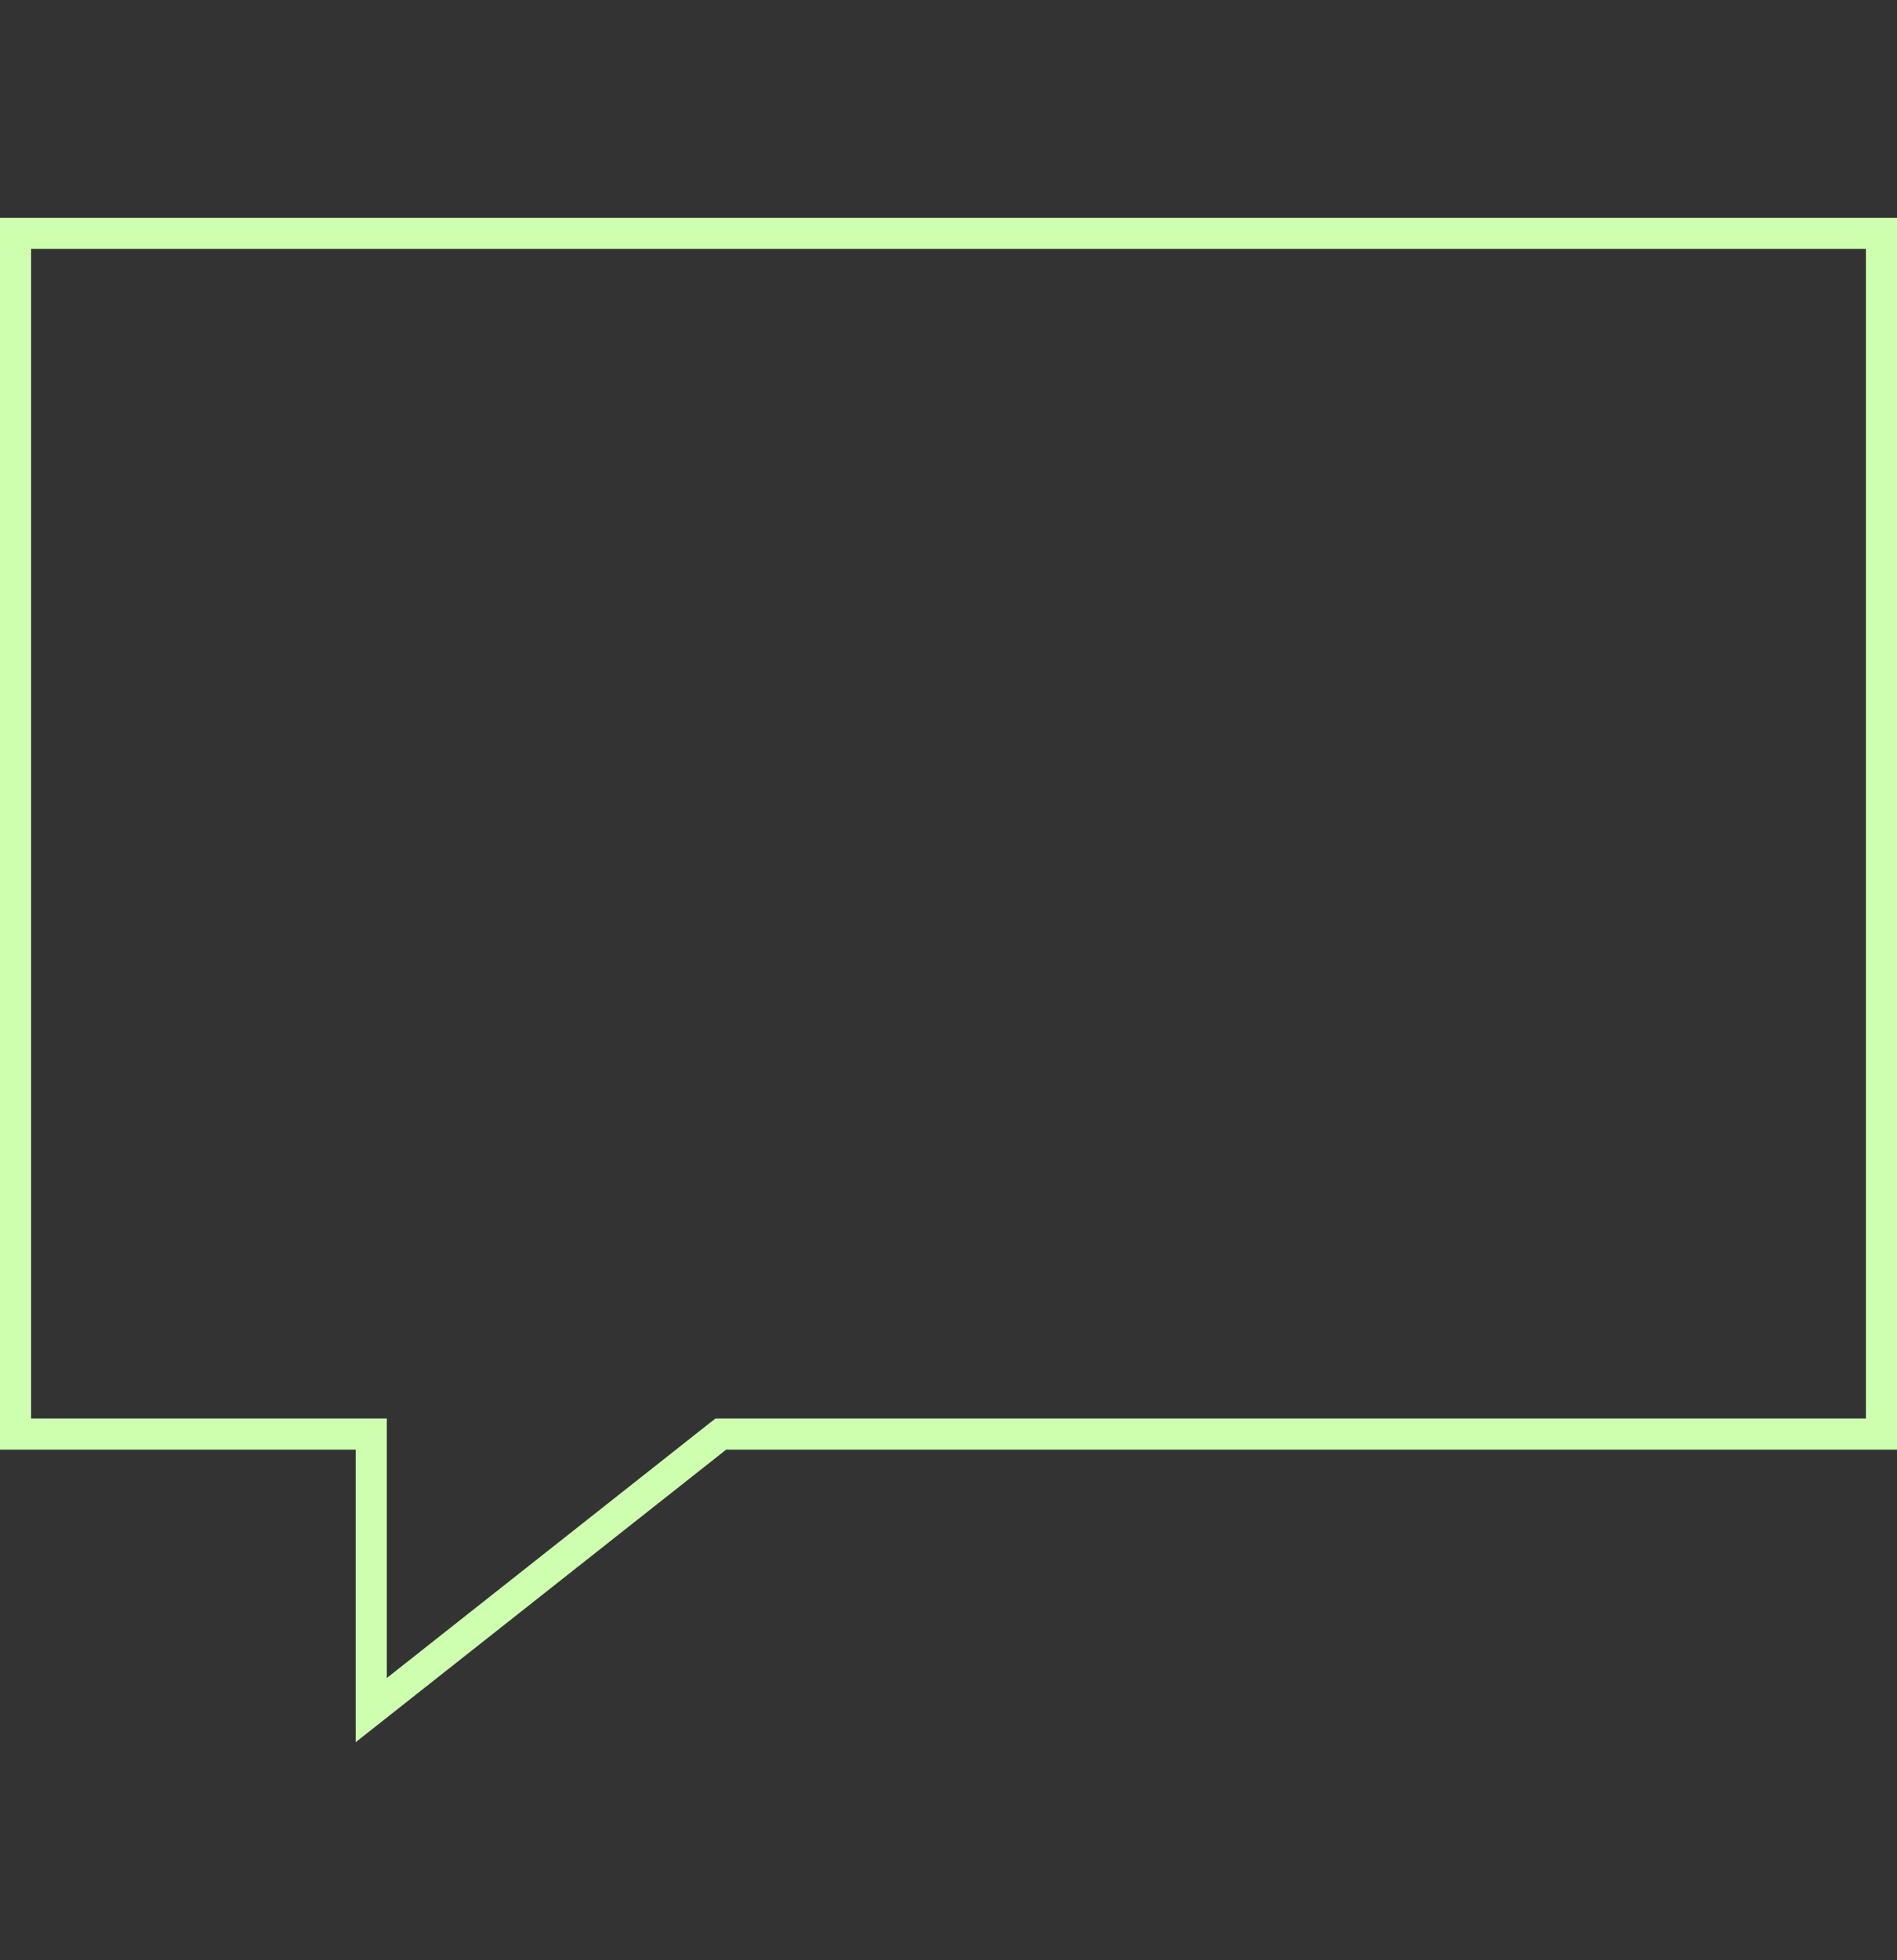
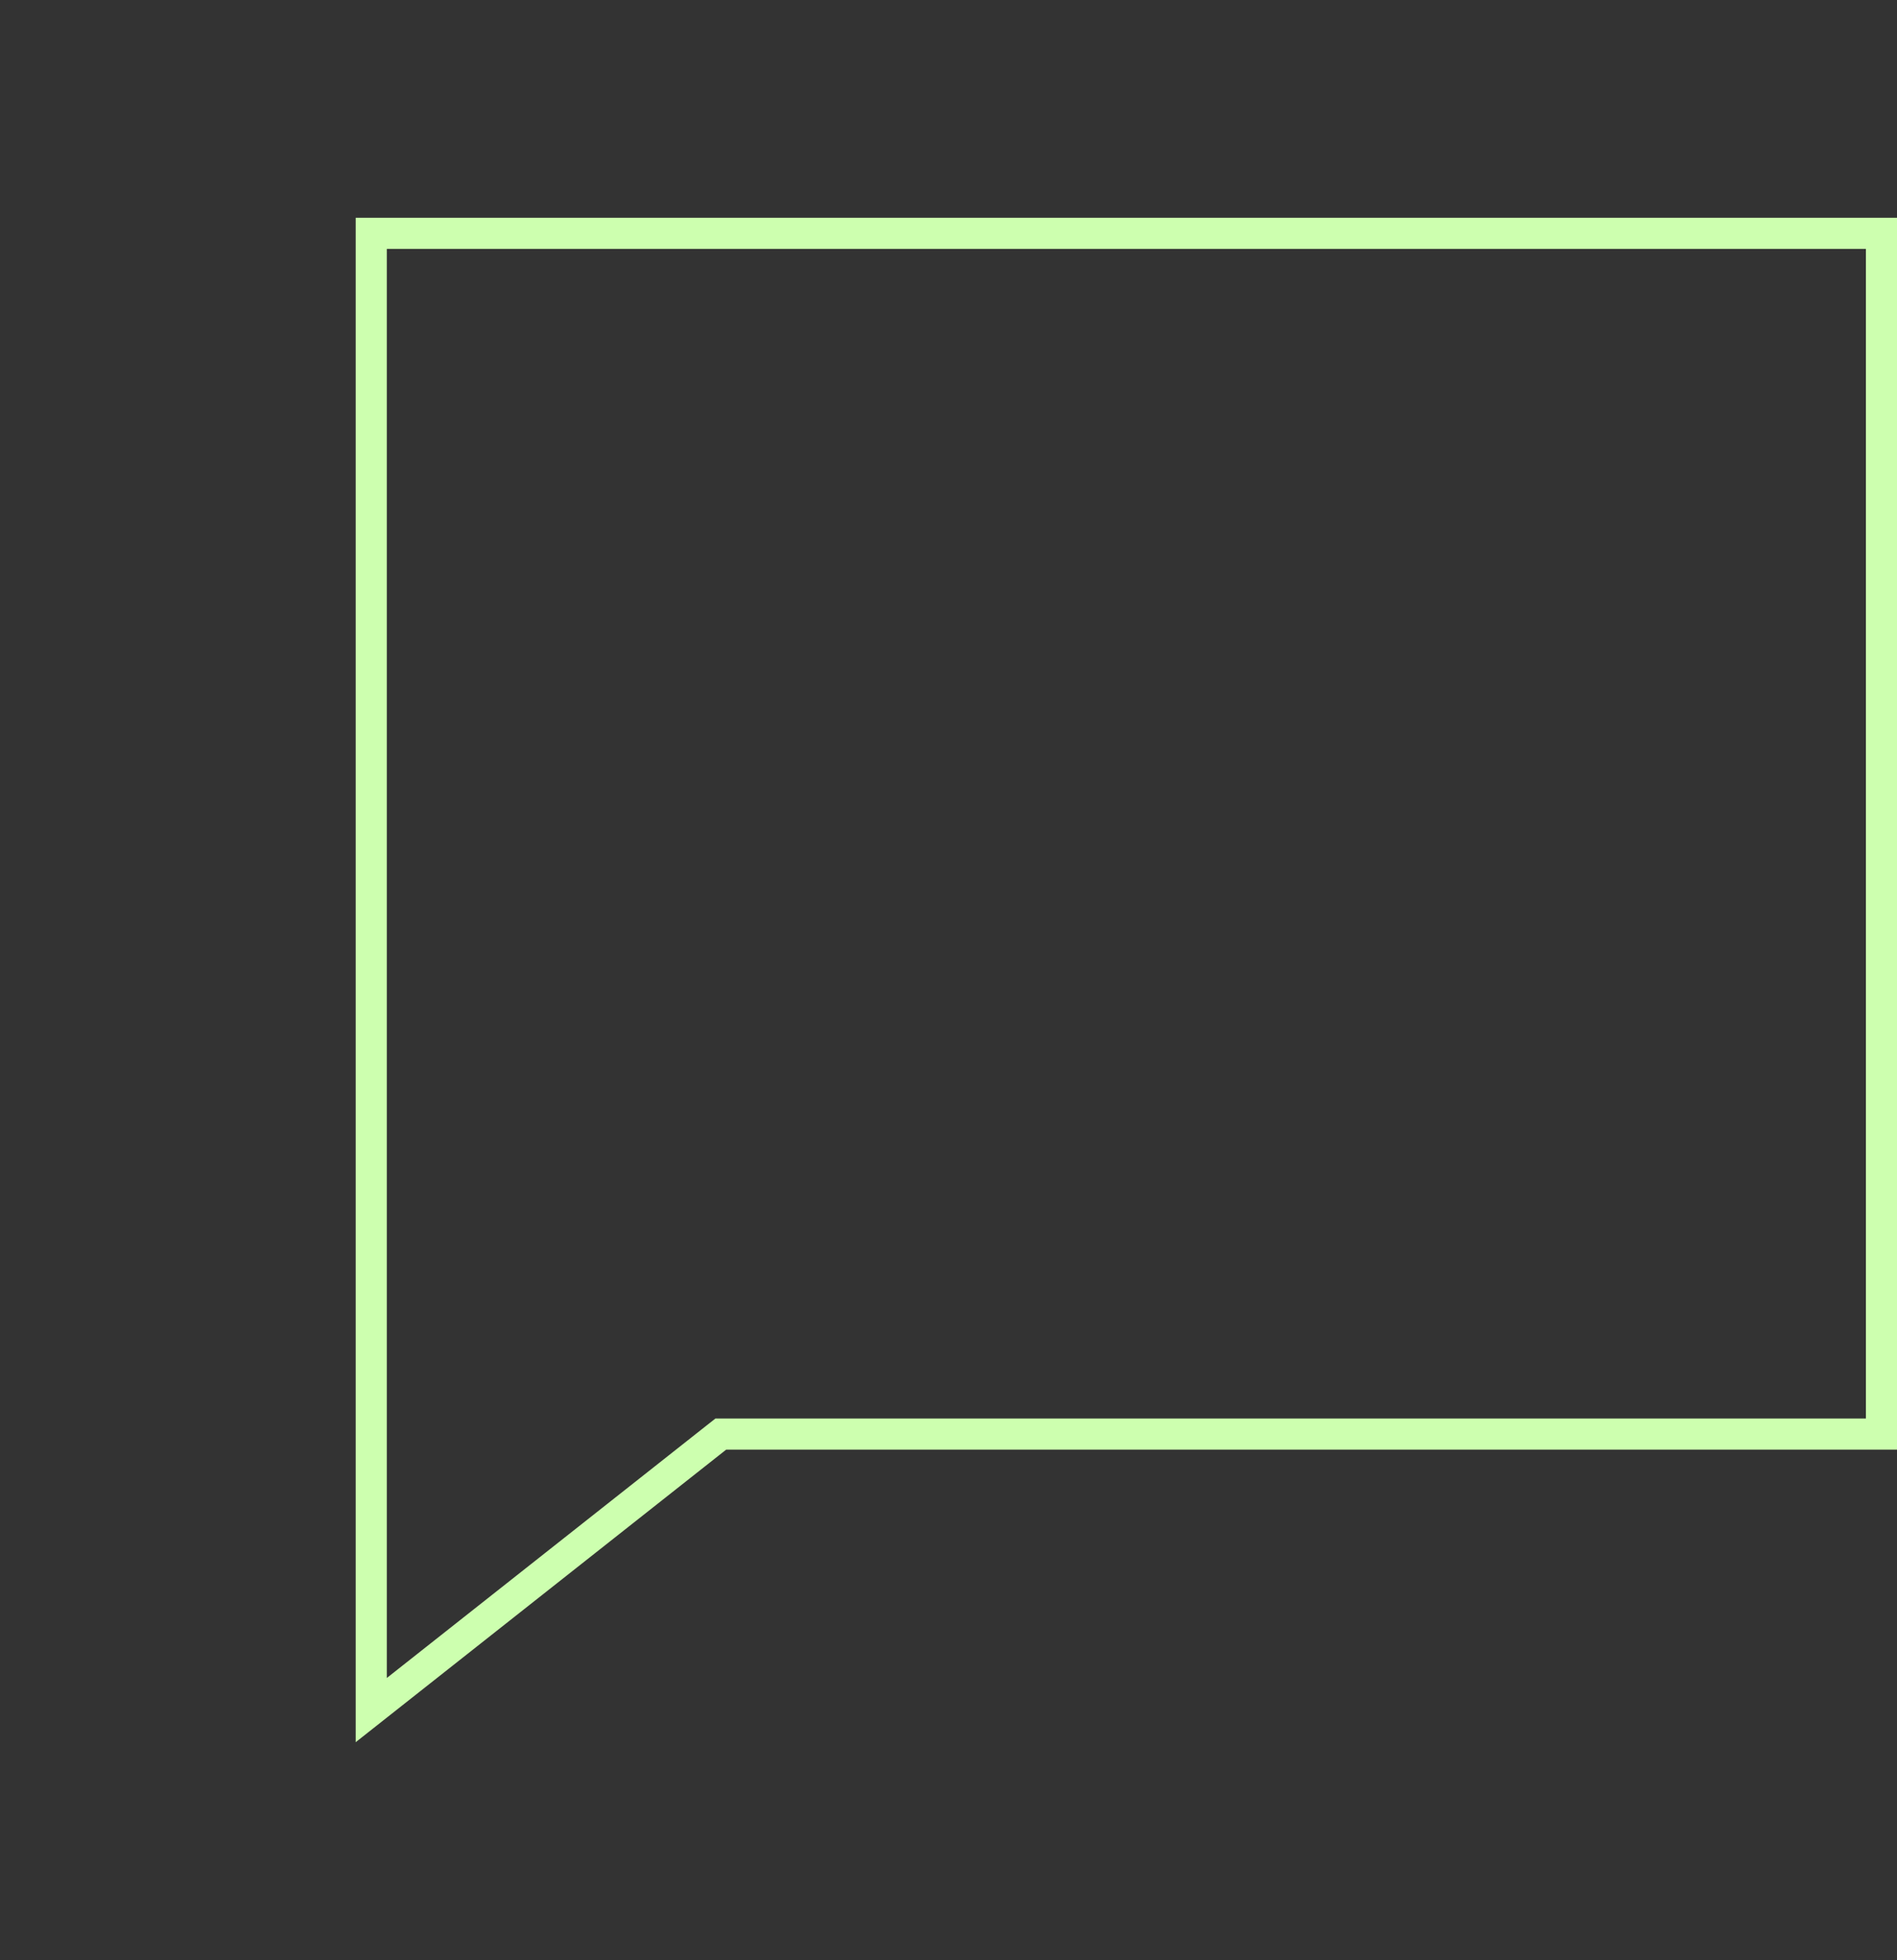
<svg xmlns="http://www.w3.org/2000/svg" width="61" height="63" viewBox="0 0 61 63" fill="none">
  <rect x="0" y="0" width="61" height="63" fill="#333333" stroke="none" />
-   <path d="M60.5 7.5V46.096H23.178L23.042 46.203L11.938 54.968V46.096H0.5V7.5H60.5Z" stroke="#CDFFAF" />
+   <path d="M60.5 7.5V46.096H23.178L23.042 46.203L11.938 54.968V46.096V7.5H60.5Z" stroke="#CDFFAF" />
</svg>